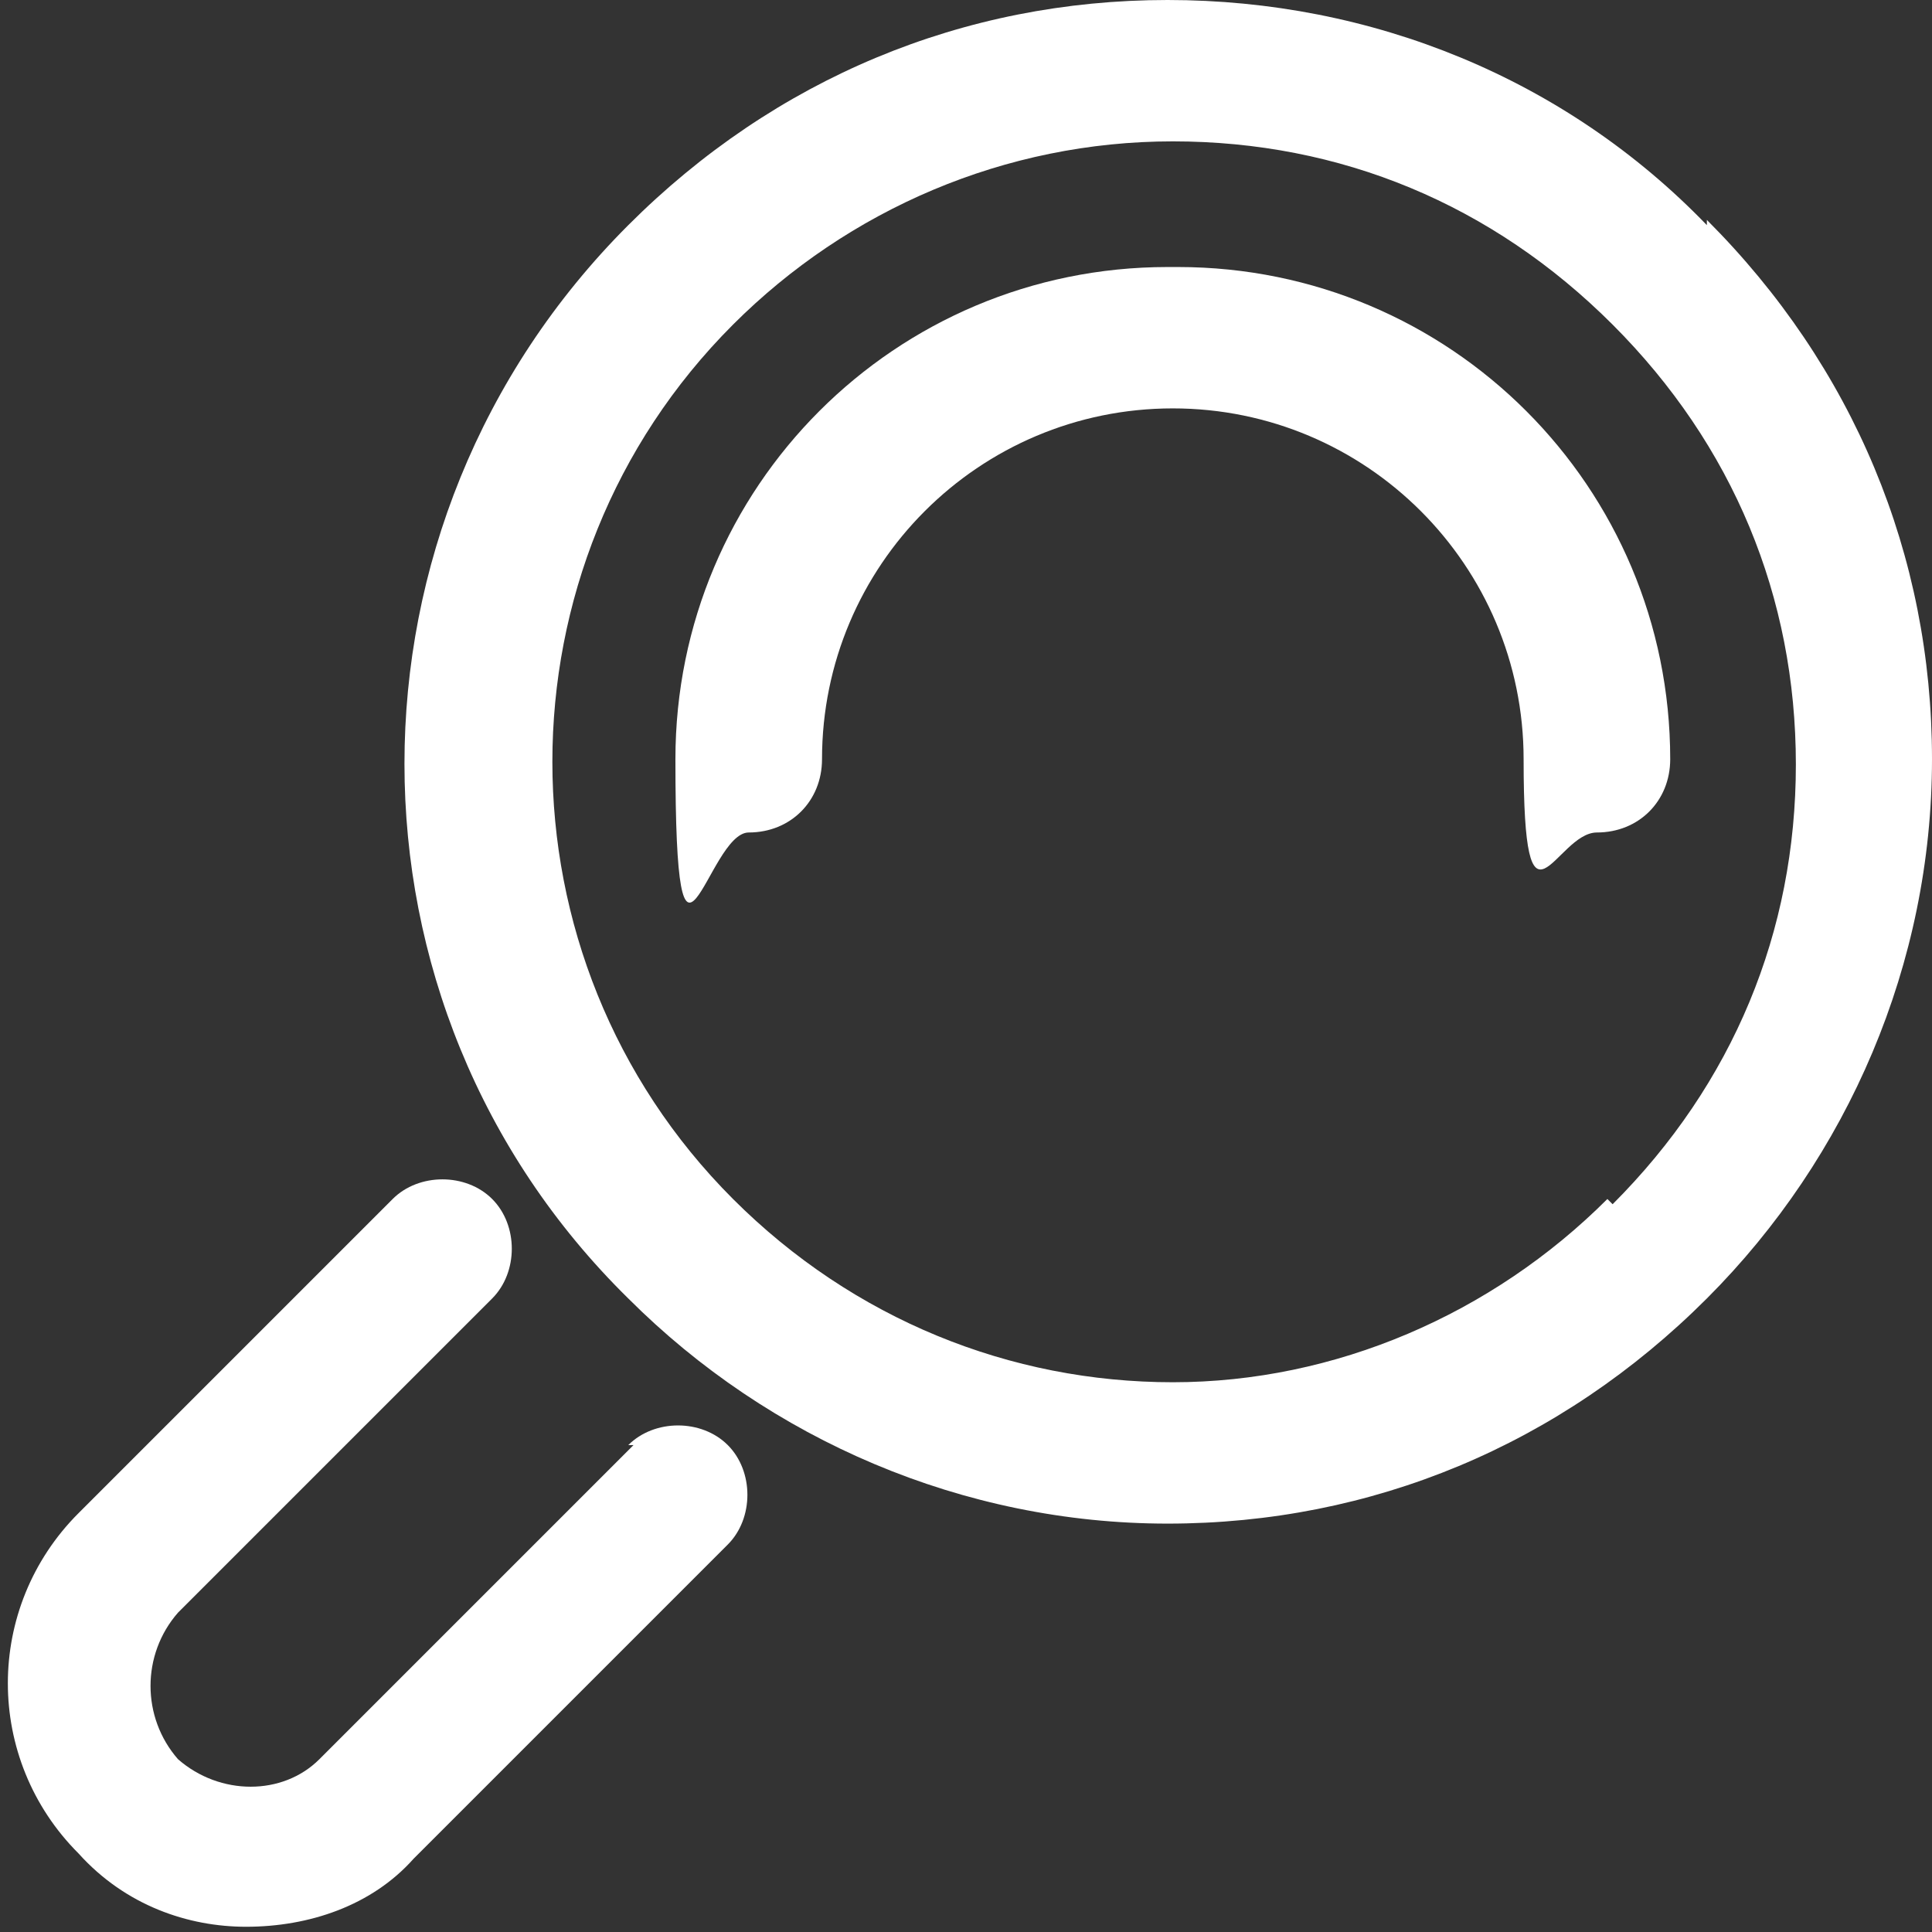
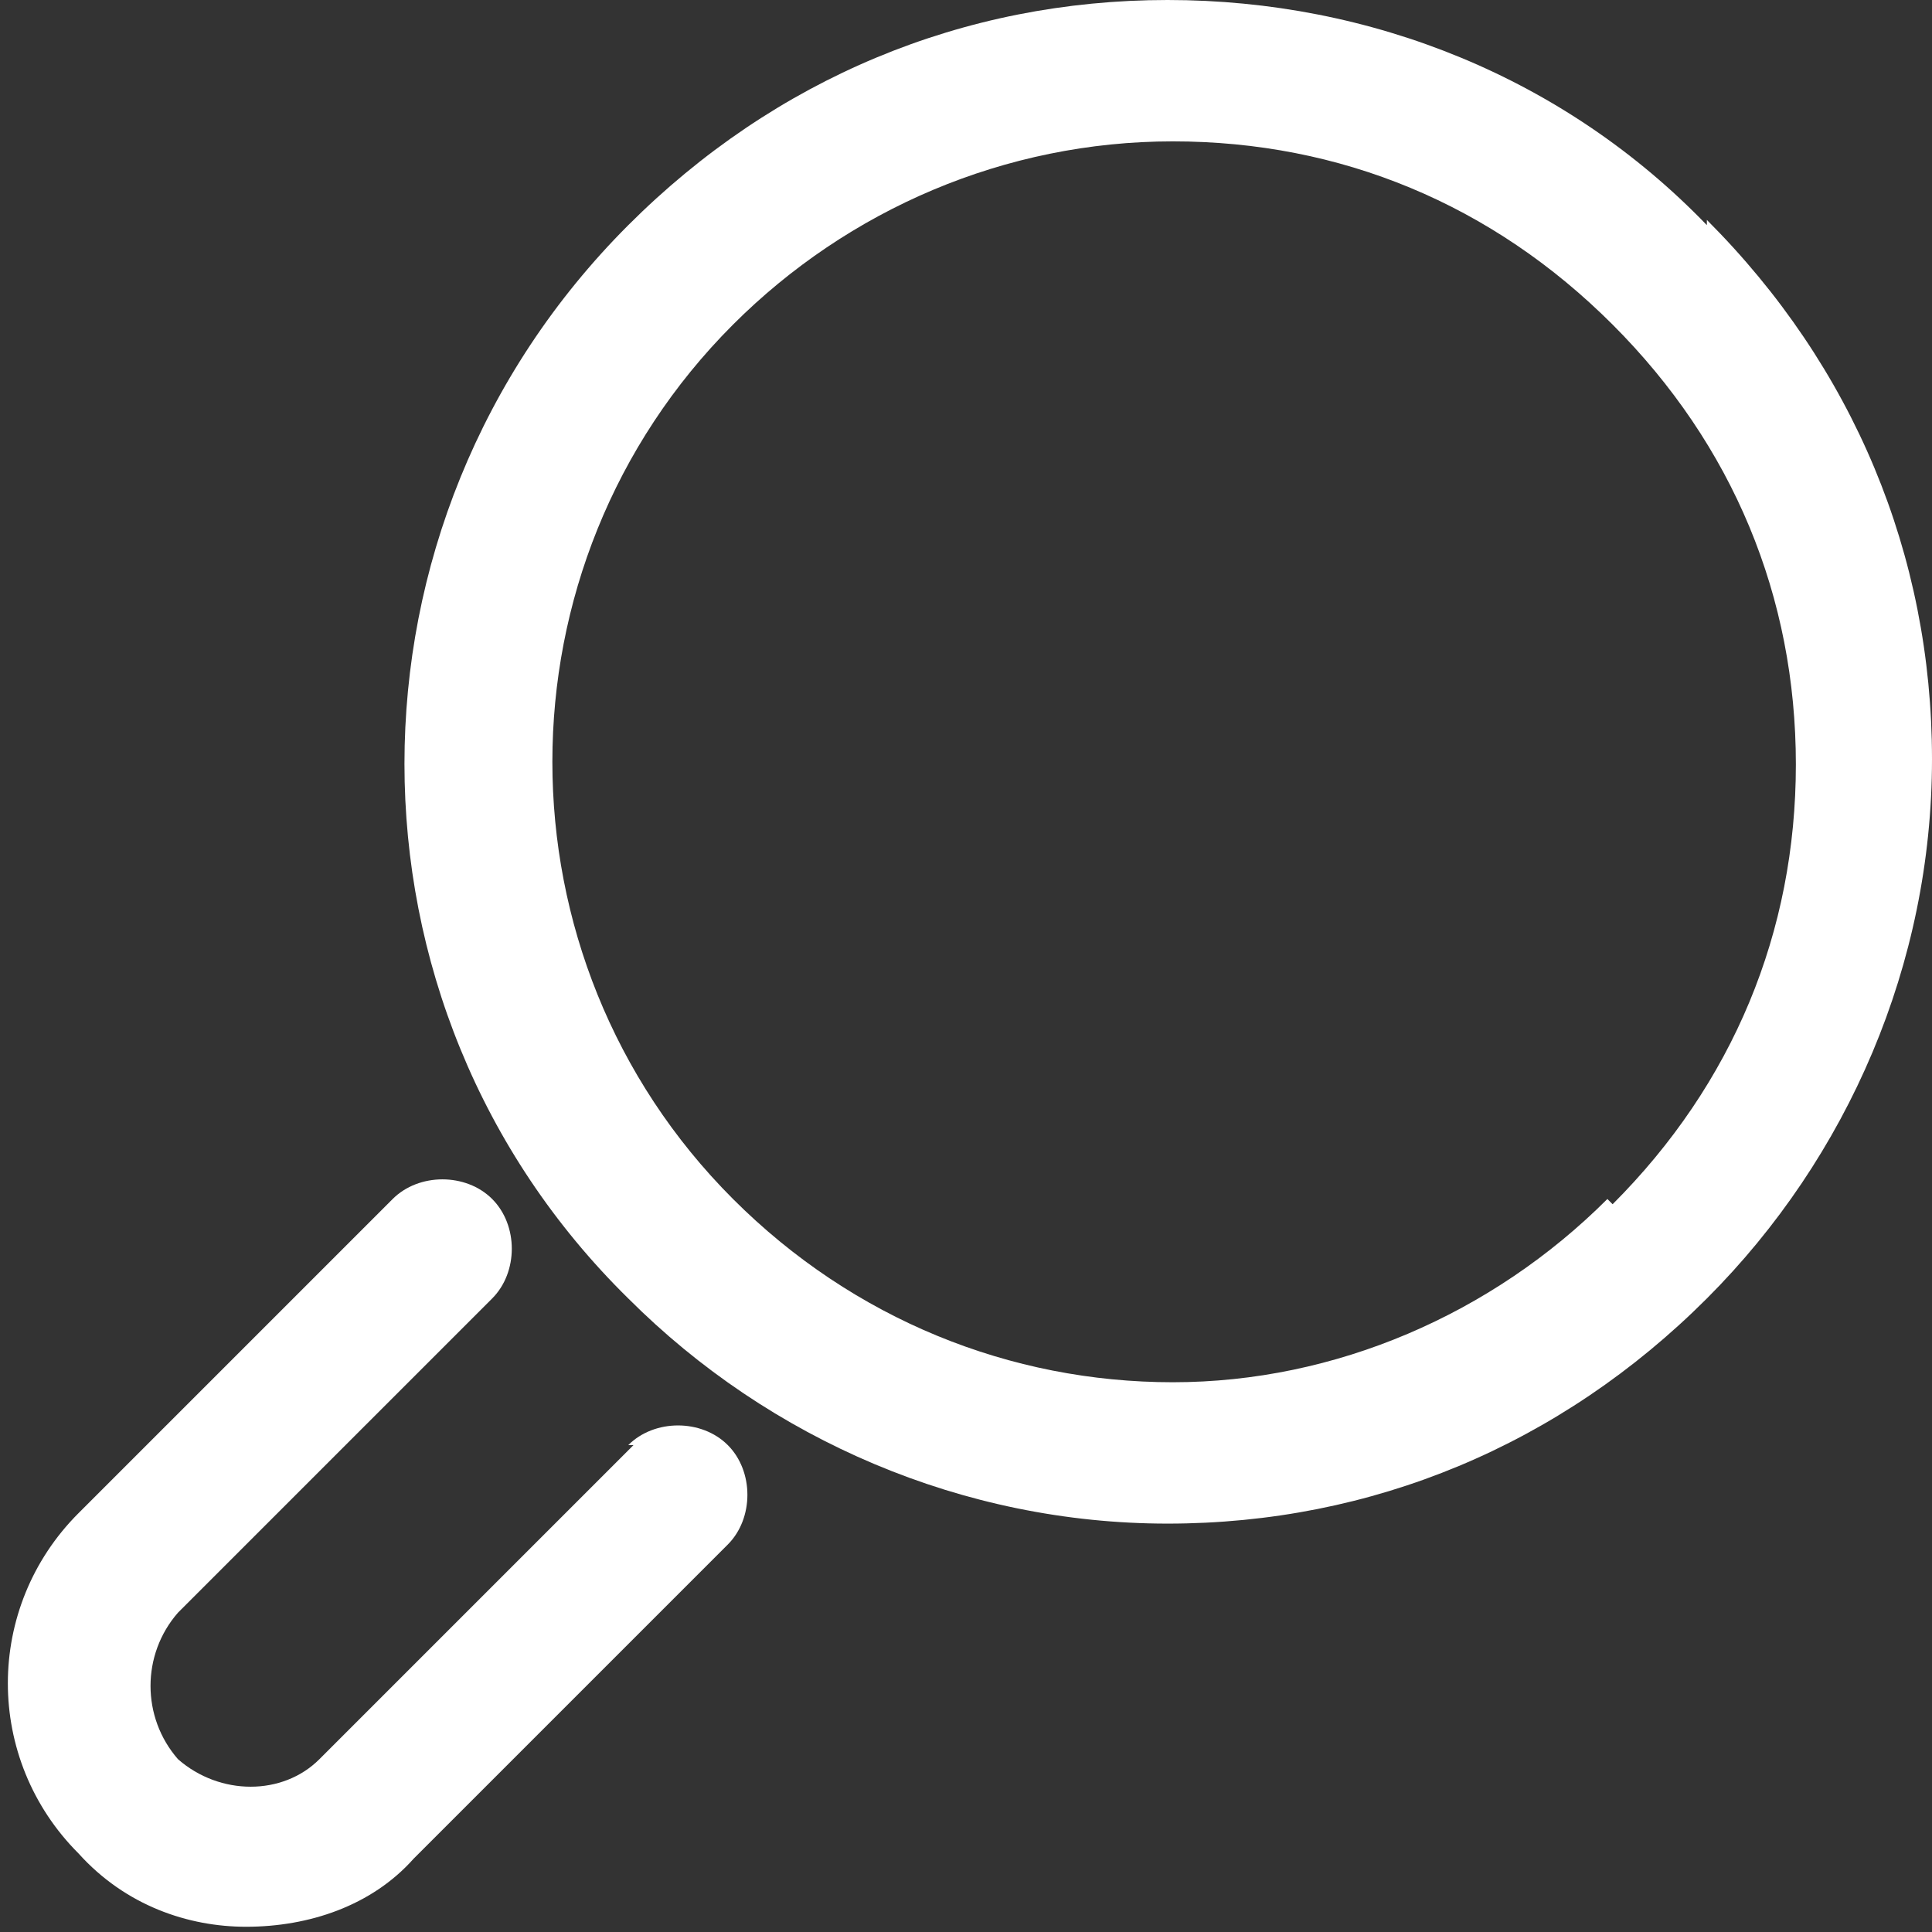
<svg xmlns="http://www.w3.org/2000/svg" id="icons" version="1.1" viewBox="0 0 36.9 36.9">
  <rect x="0" y="0" width="36.9" height="36.9" fill="#333333" stroke="none" />
  <defs>
    <style>
      .st0 {
        fill: #fff;
      }
    </style>
  </defs>
  <path class="st0" d="M32.6,4.3C29.9,1.5,26.2,0,22.3,0s-7.5,1.5-10.3,4.3c-5.7,5.7-5.7,14.9,0,20.5,2.7,2.7,6.4,4.3,10.3,4.3s7.5-1.5,10.3-4.3c2.7-2.7,4.3-6.4,4.3-10.3s-1.5-7.5-4.3-10.3ZM30.7,22.9c-2.2,2.2-5.2,3.5-8.3,3.5s-6.1-1.2-8.4-3.5c-4.6-4.6-4.6-12.1,0-16.7,2.2-2.2,5.2-3.5,8.4-3.5s6.1,1.2,8.4,3.5,3.5,5.2,3.5,8.4-1.2,6.1-3.5,8.4Z" />
-   <path class="st0" d="M22.3,5.1c-5.2,0-9.4,4.2-9.4,9.4s.6,1.4,1.4,1.4,1.4-.6,1.4-1.4c0-3.7,3-6.7,6.7-6.7s6.7,3,6.7,6.7.6,1.4,1.4,1.4,1.4-.6,1.4-1.4c0-5.2-4.2-9.4-9.4-9.4Z" />
  <path class="st0" d="M12.1,27.6l-6,6c-.7.7-1.9.7-2.7,0h0c-.7-.8-.7-2,0-2.8l6-6c.5-.5.5-1.4,0-1.9s-1.4-.5-1.9,0l-6,6c-1.8,1.8-1.8,4.7,0,6.5h0c.9,1,2.1,1.4,3.2,1.4,1.2,0,2.4-.4,3.2-1.3l6-6c.5-.5.5-1.4,0-1.9s-1.4-.5-1.9,0Z" />
</svg>